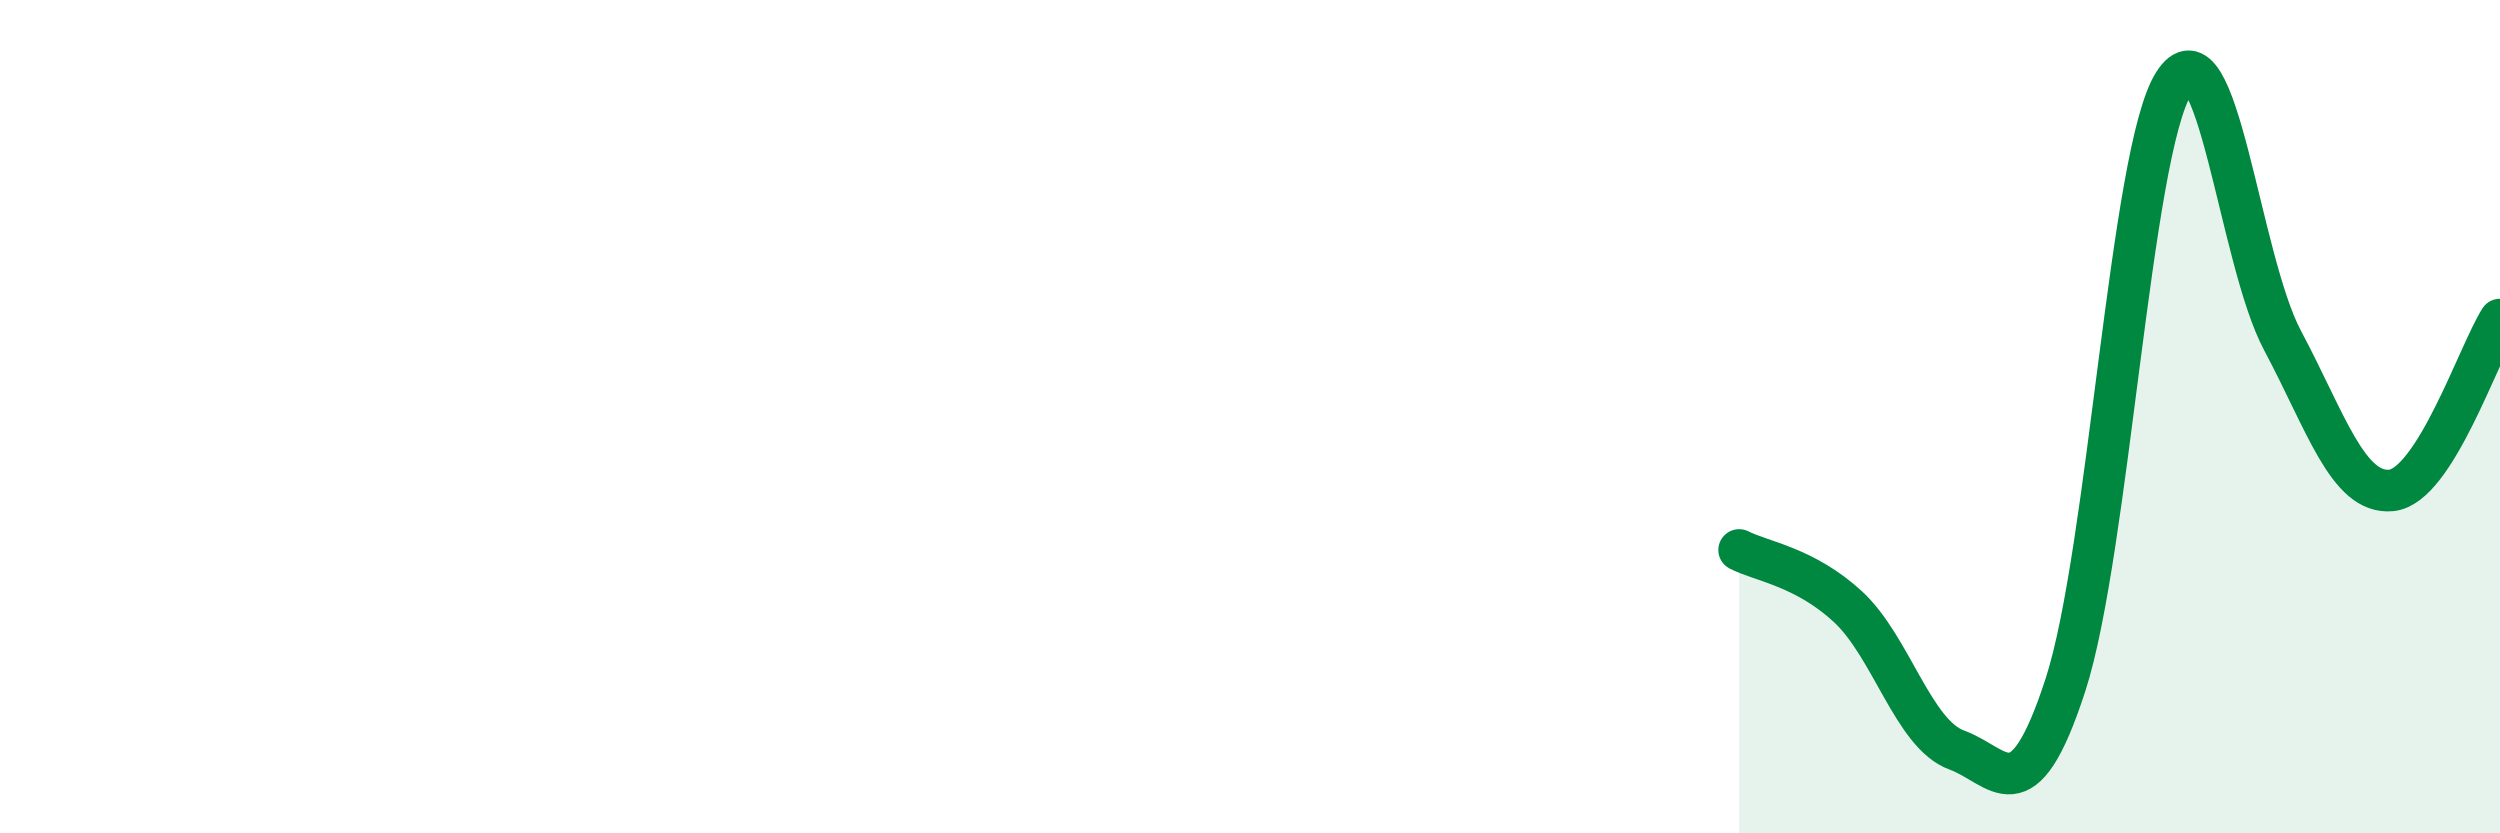
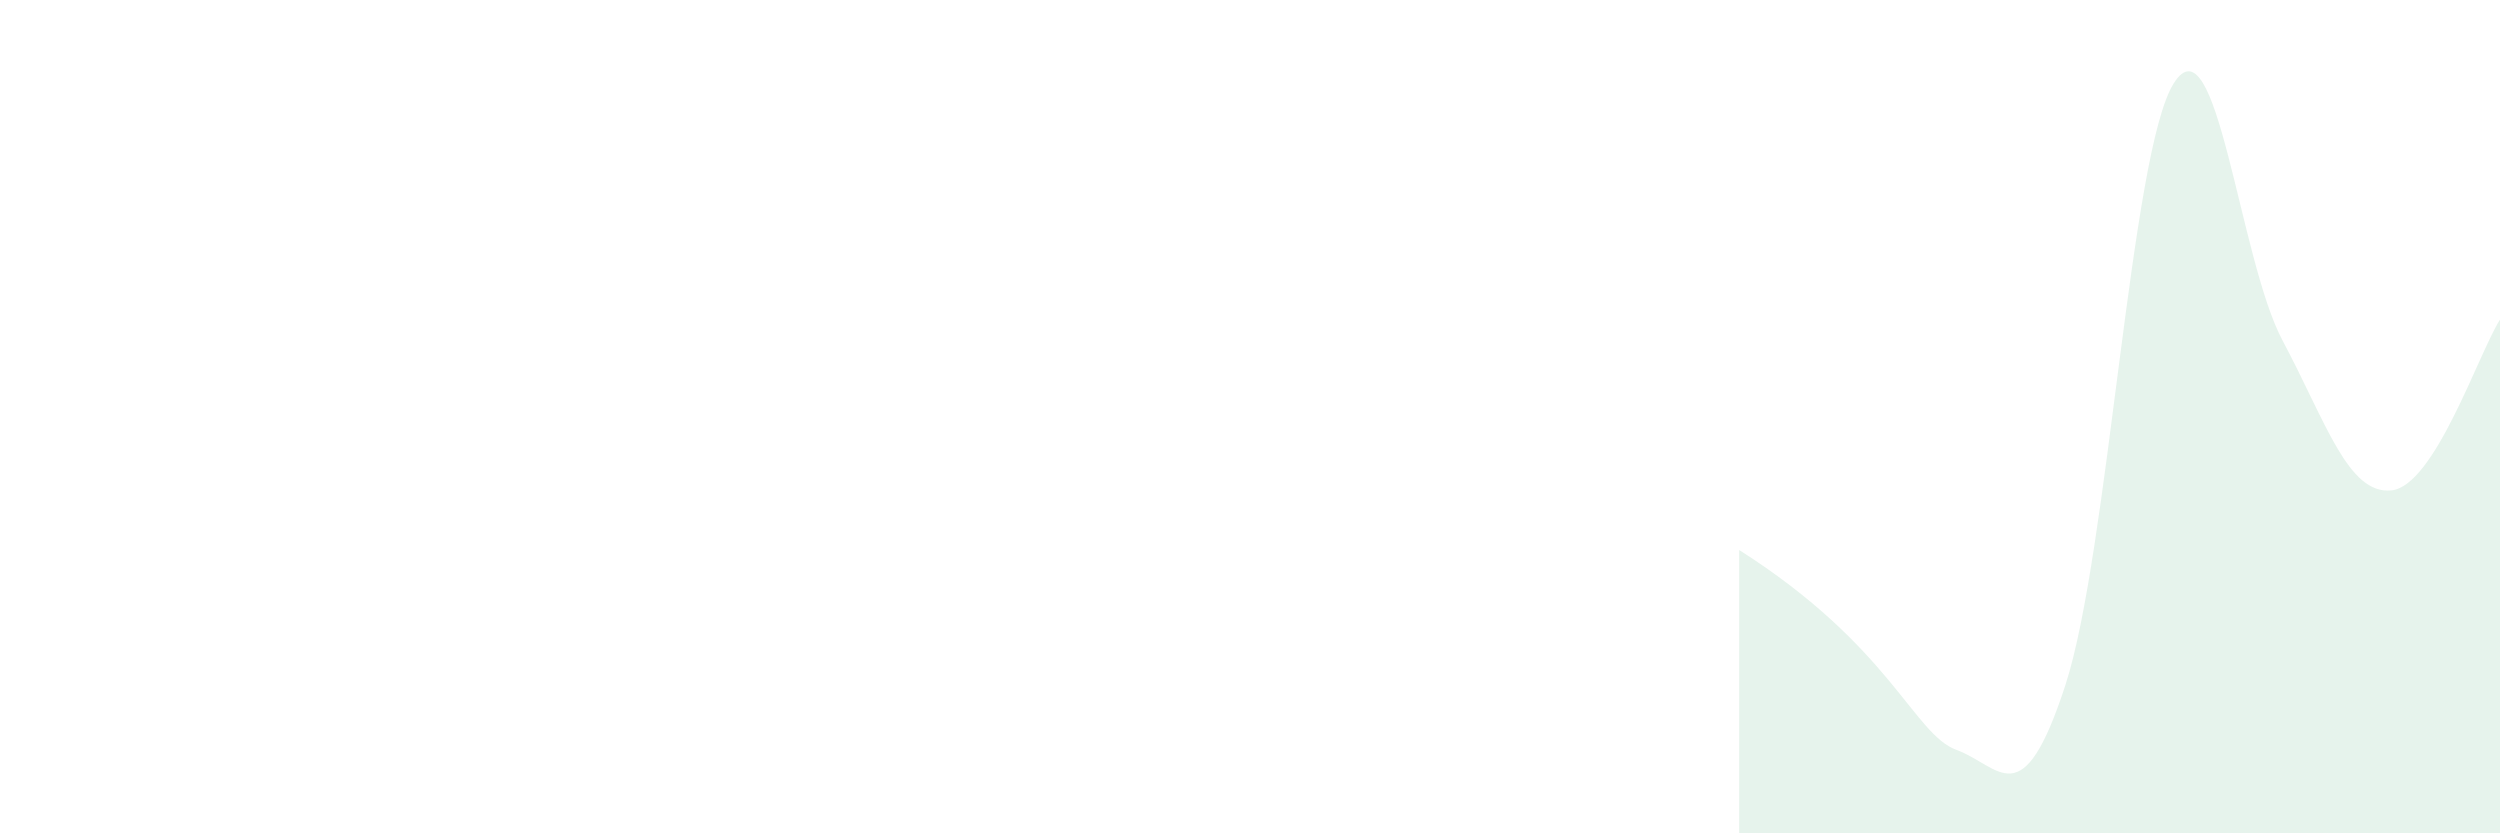
<svg xmlns="http://www.w3.org/2000/svg" width="60" height="20" viewBox="0 0 60 20">
-   <path d="M 41.74,13.2 C 42.26,13.47 43.31,13.6 44.35,14.56 C 45.39,15.52 45.92,17.62 46.96,18 C 48,18.38 48.53,19.64 49.57,16.44 C 50.61,13.24 51.13,3.65 52.17,2 C 53.21,0.35 53.74,6.22 54.78,8.17 C 55.82,10.12 56.35,11.87 57.39,11.77 C 58.43,11.67 59.48,8.49 60,7.67L60 20L41.74 20Z" fill="#008740" opacity="0.1" stroke-linecap="round" stroke-linejoin="round" />
-   <path d="M 41.74,13.2 C 42.26,13.47 43.31,13.6 44.35,14.56 C 45.39,15.52 45.92,17.62 46.96,18 C 48,18.38 48.53,19.64 49.57,16.44 C 50.61,13.24 51.13,3.65 52.17,2 C 53.21,0.35 53.74,6.22 54.78,8.17 C 55.82,10.12 56.35,11.87 57.39,11.77 C 58.43,11.67 59.48,8.49 60,7.67" stroke="#008740" stroke-width="1" fill="none" stroke-linecap="round" stroke-linejoin="round" />
+   <path d="M 41.74,13.2 C 45.39,15.52 45.92,17.62 46.96,18 C 48,18.38 48.53,19.64 49.57,16.44 C 50.61,13.24 51.13,3.65 52.17,2 C 53.21,0.35 53.74,6.22 54.78,8.17 C 55.82,10.12 56.35,11.87 57.39,11.77 C 58.43,11.67 59.48,8.49 60,7.67L60 20L41.74 20Z" fill="#008740" opacity="0.1" stroke-linecap="round" stroke-linejoin="round" />
</svg>